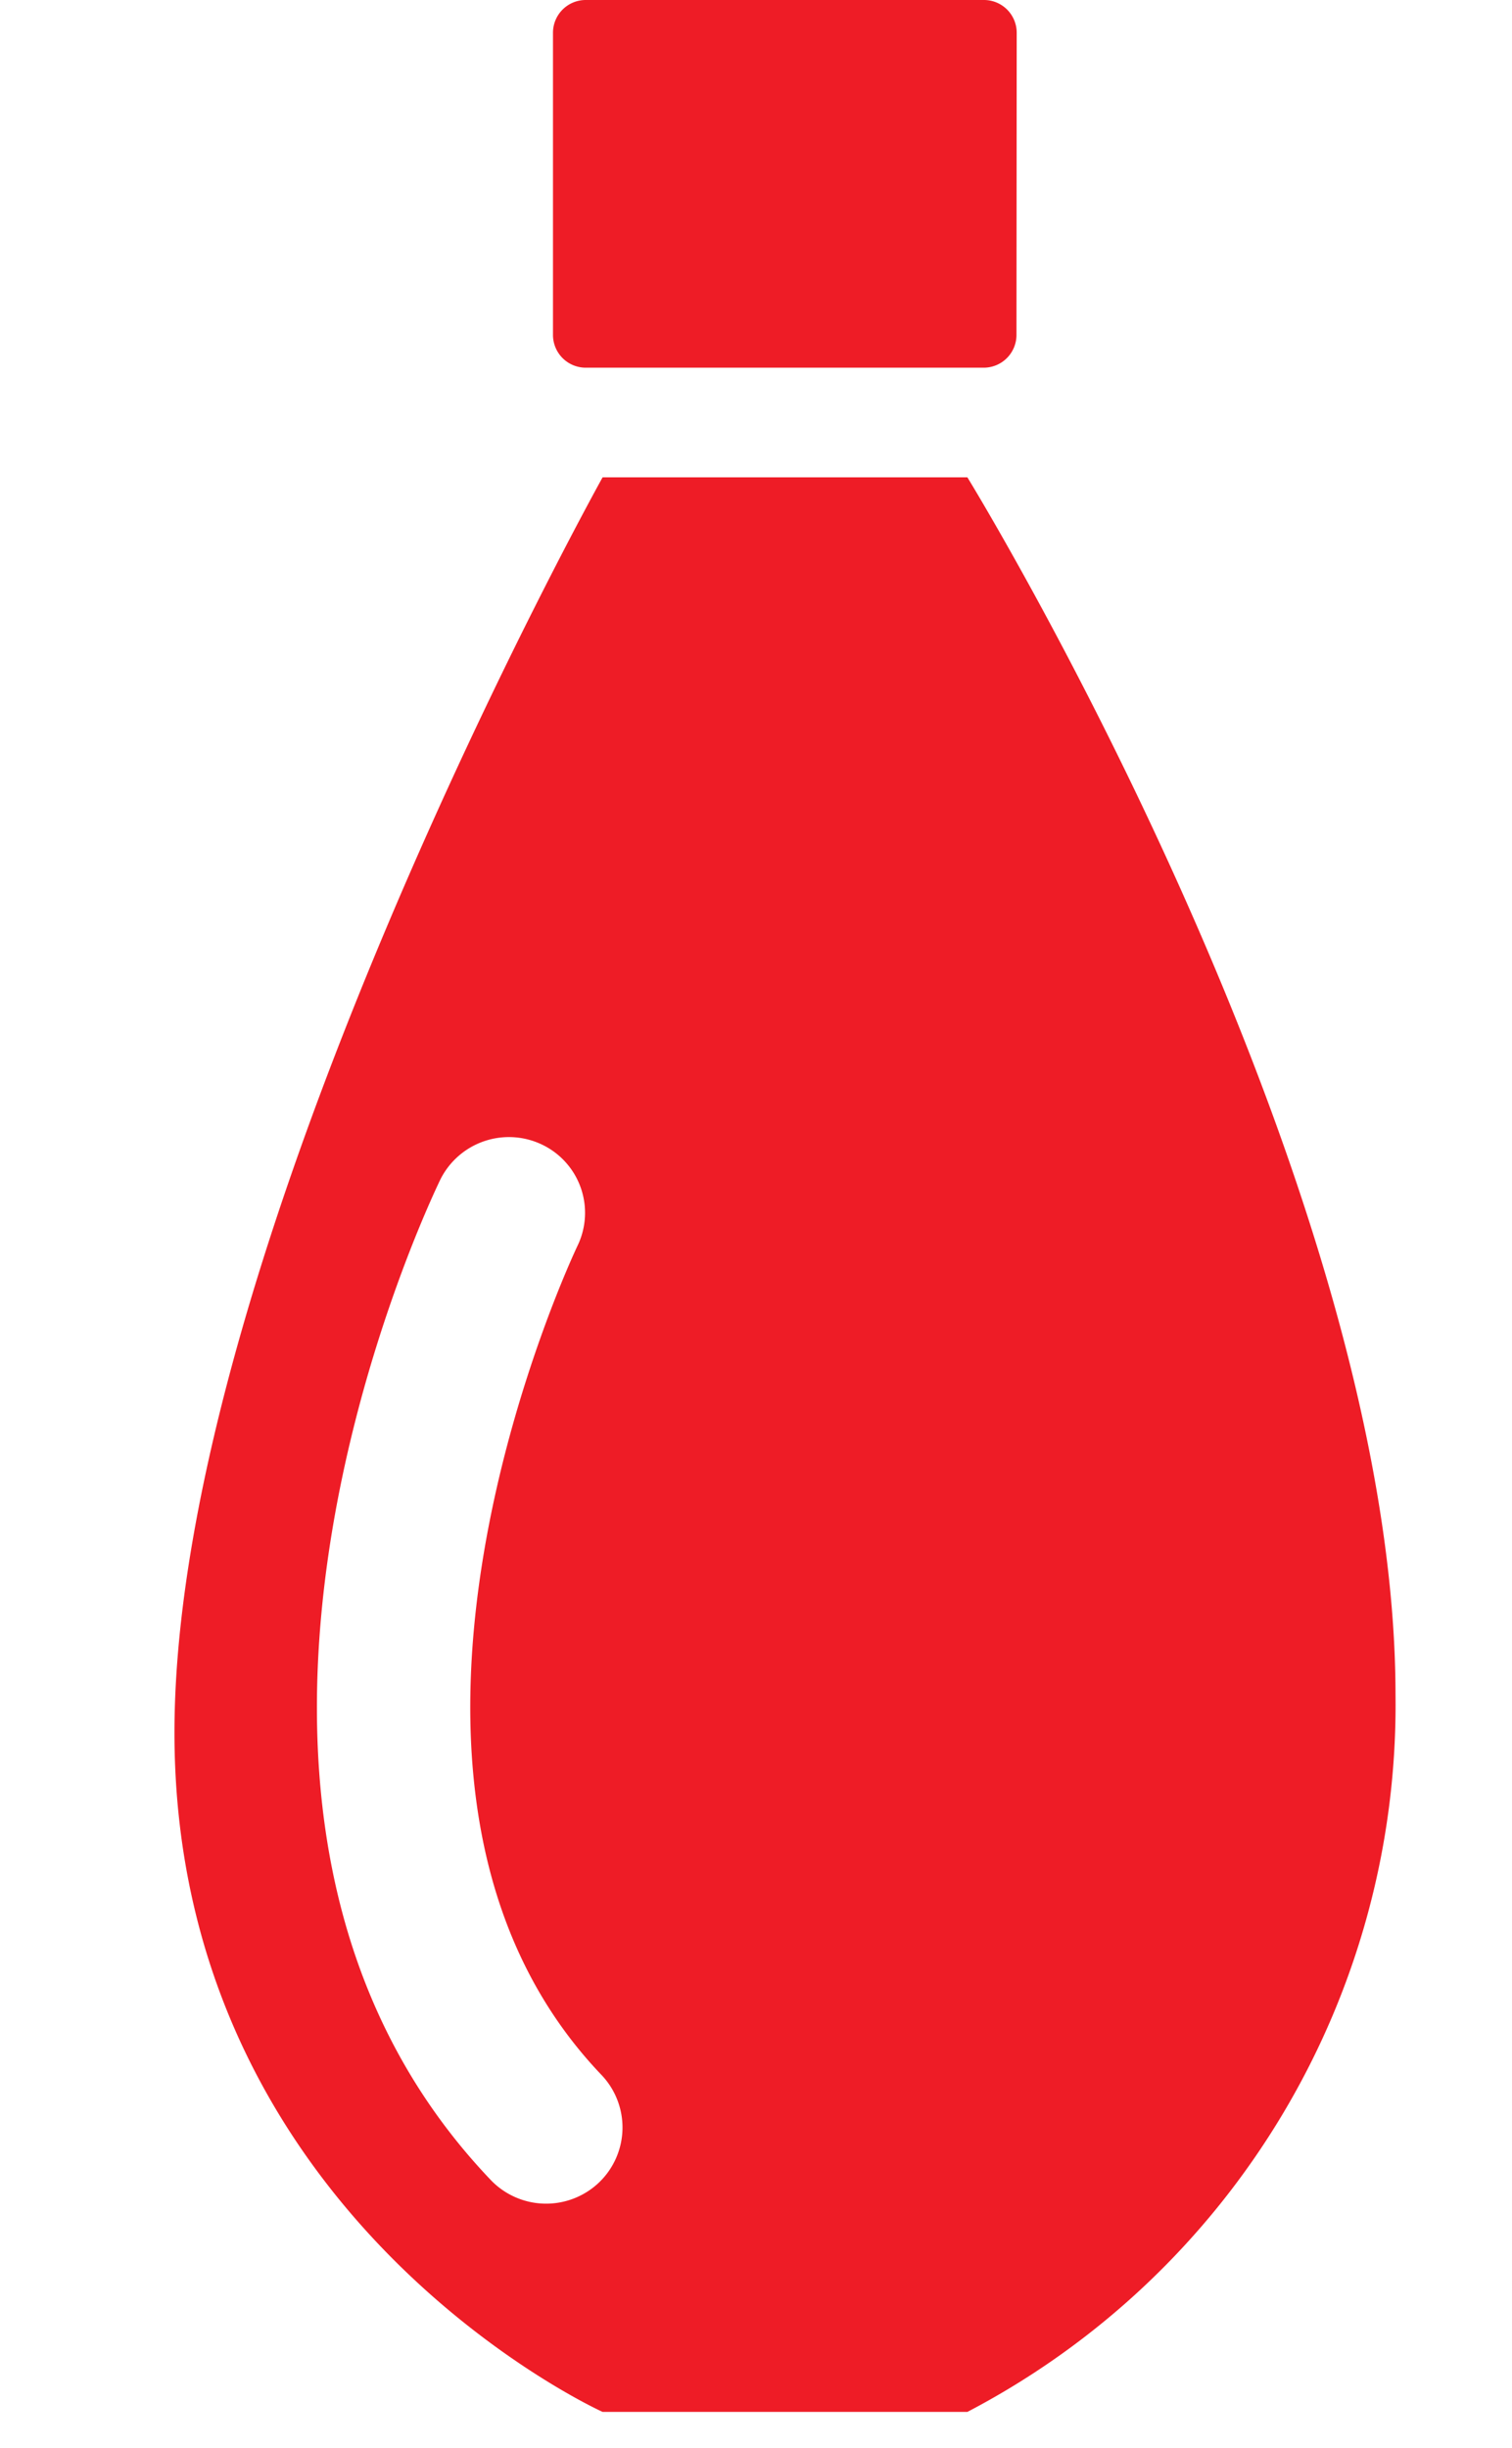
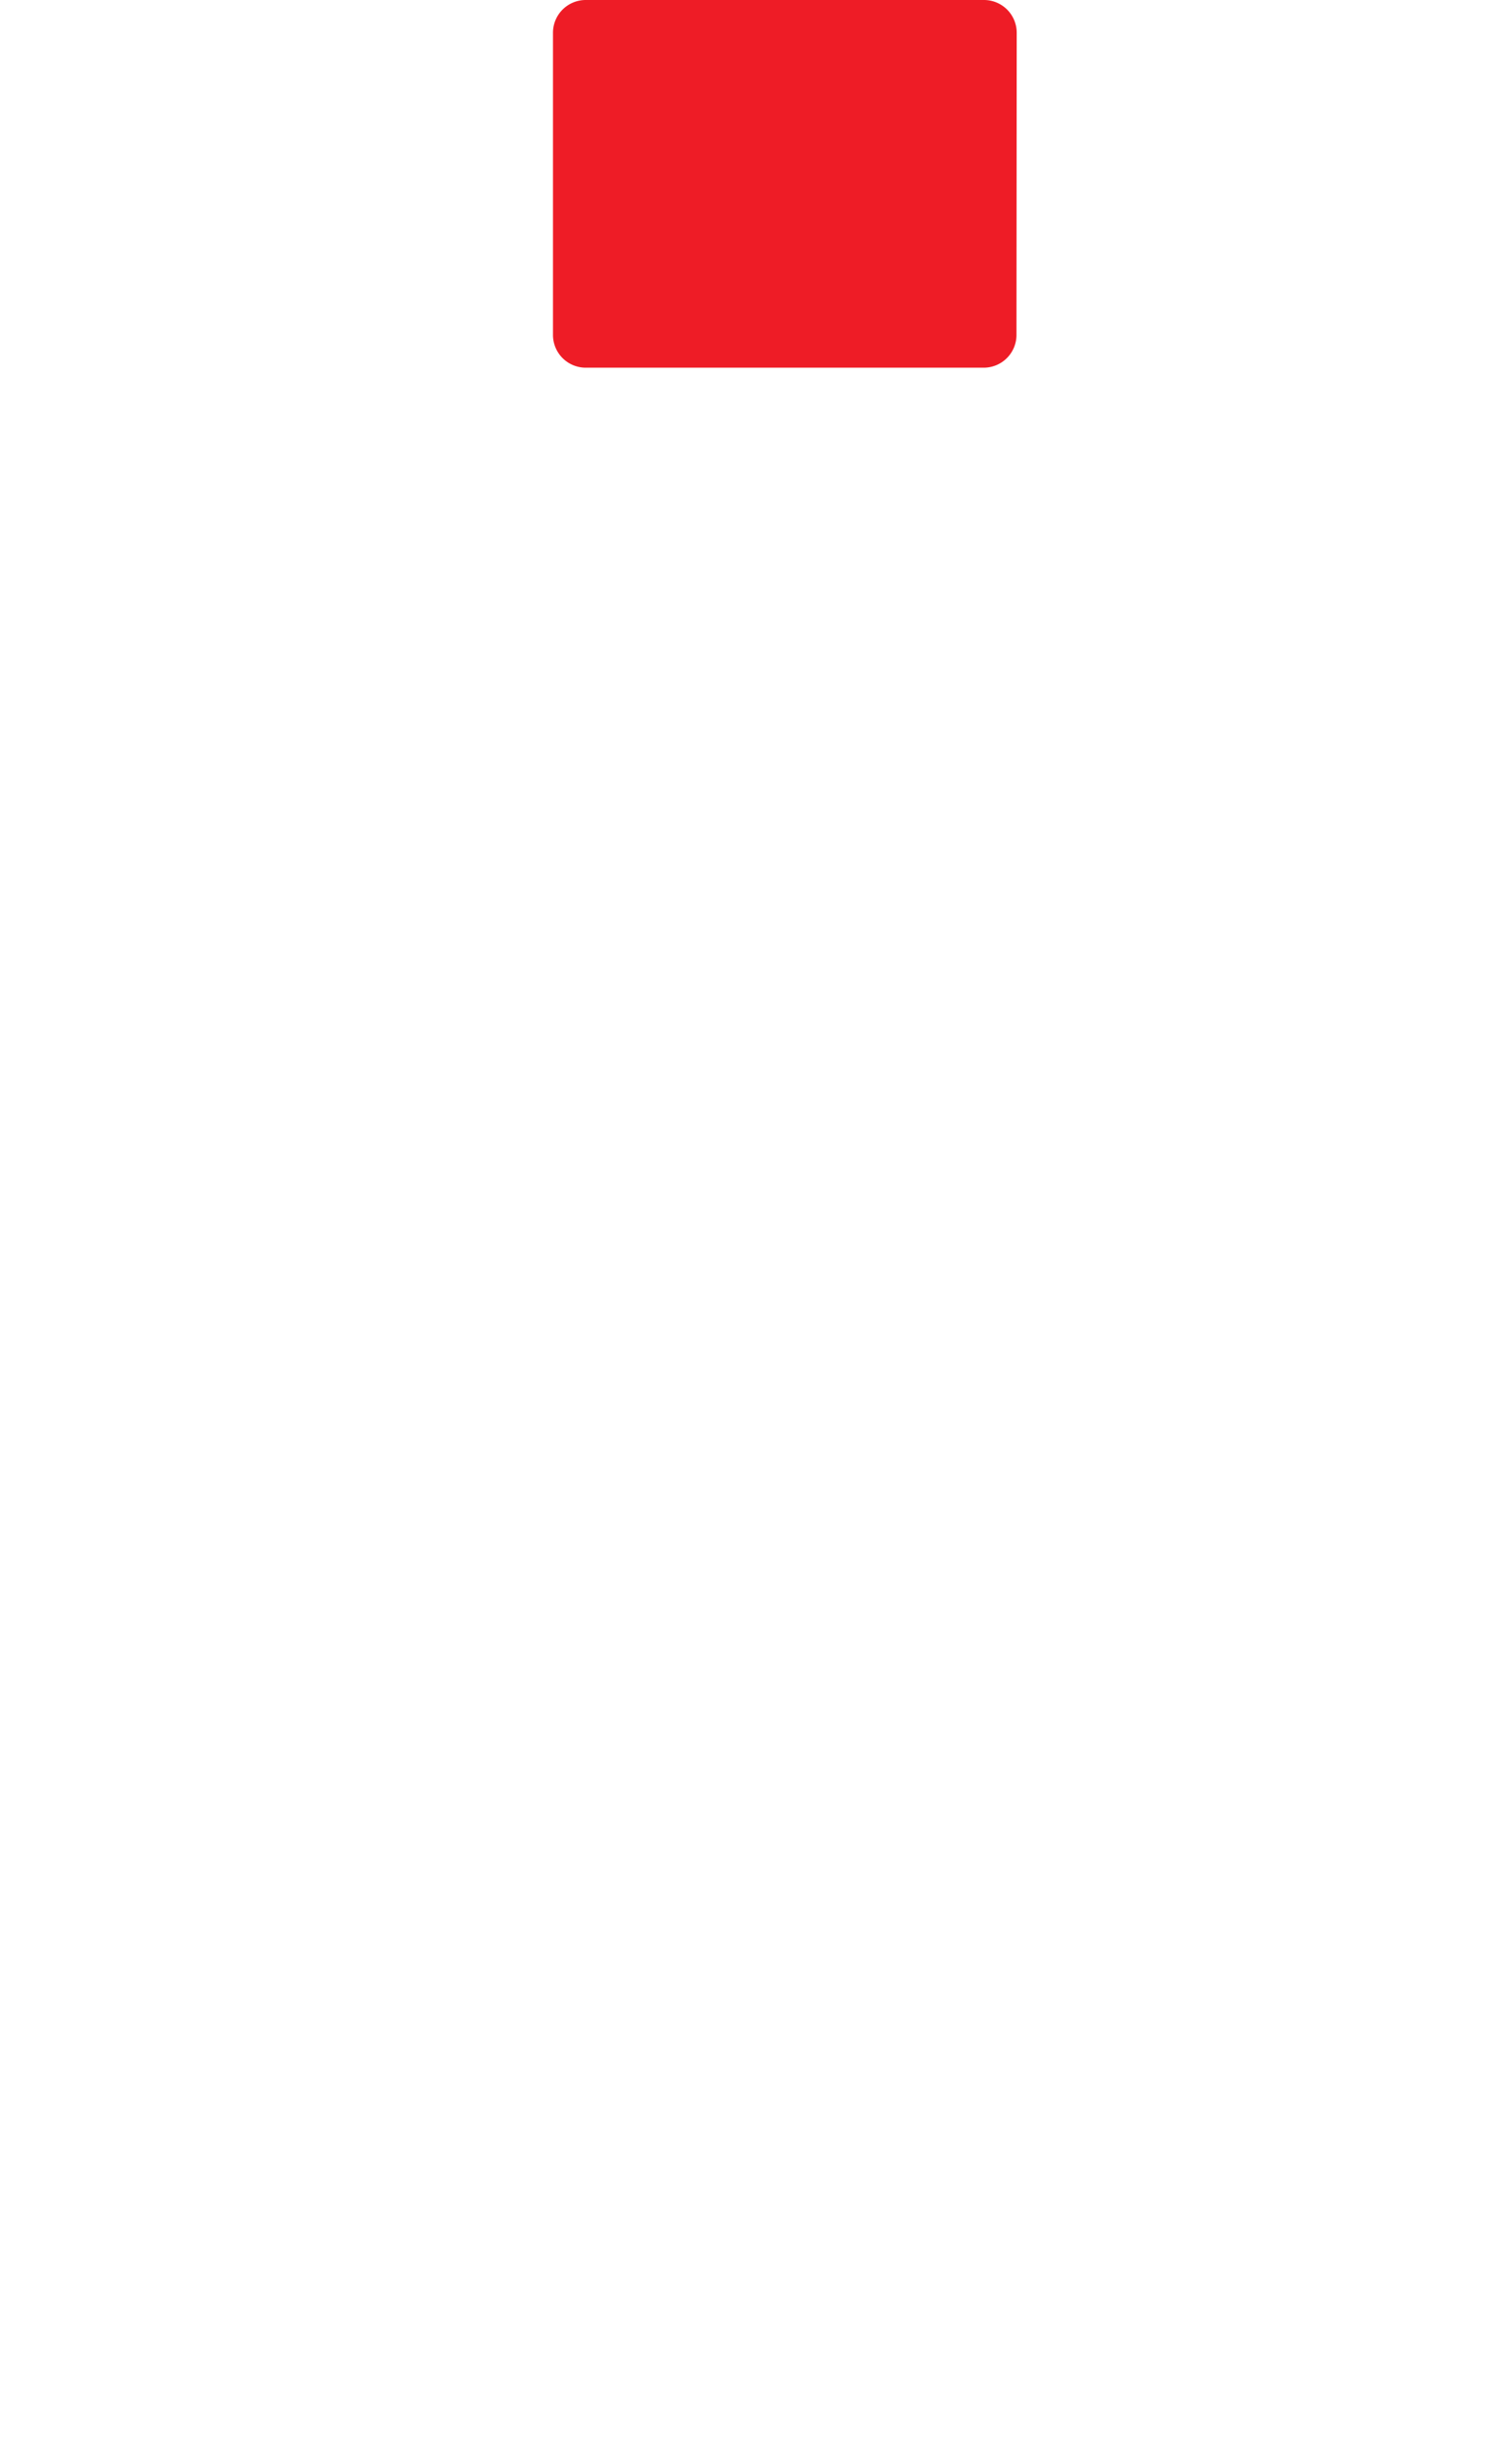
<svg xmlns="http://www.w3.org/2000/svg" width="26" height="42.077" viewBox="0 0 26 42.077">
  <g transform="translate(-96 -729.923)">
    <rect width="26" height="42" transform="translate(96 730)" fill="none" />
    <g transform="translate(99 729.923)">
      <g transform="translate(6.509 0)">
        <path d="M611.564,124.86a.563.563,0,0,0-.56-.56H604.15a.563.563,0,0,0-.56.56v5.2a.563.563,0,0,0,.56.56H611a.563.563,0,0,0,.56-.56Z" transform="translate(-603.59 -124.3)" fill="#ee1c26" />
      </g>
-       <path d="M604.955,139.54h-6.273s-7.362,13.225-7.362,21.579,7.362,11.674,7.362,11.674h6.273a13.713,13.713,0,0,0,7.362-12.327C612.312,151.511,604.955,139.54,604.955,139.54Zm-6.337,29.312a1.318,1.318,0,0,1-1.856-.042c-6.055-6.341-1.083-16.756-.87-17.2a1.318,1.318,0,0,1,1.76-.595,1.3,1.3,0,0,1,.6,1.731c-.043.09-4.39,9.231.411,14.255A1.309,1.309,0,0,1,598.618,168.852Z" transform="translate(-591.32 -131.335)" fill="#ee1c26" />
    </g>
  </g>
</svg>